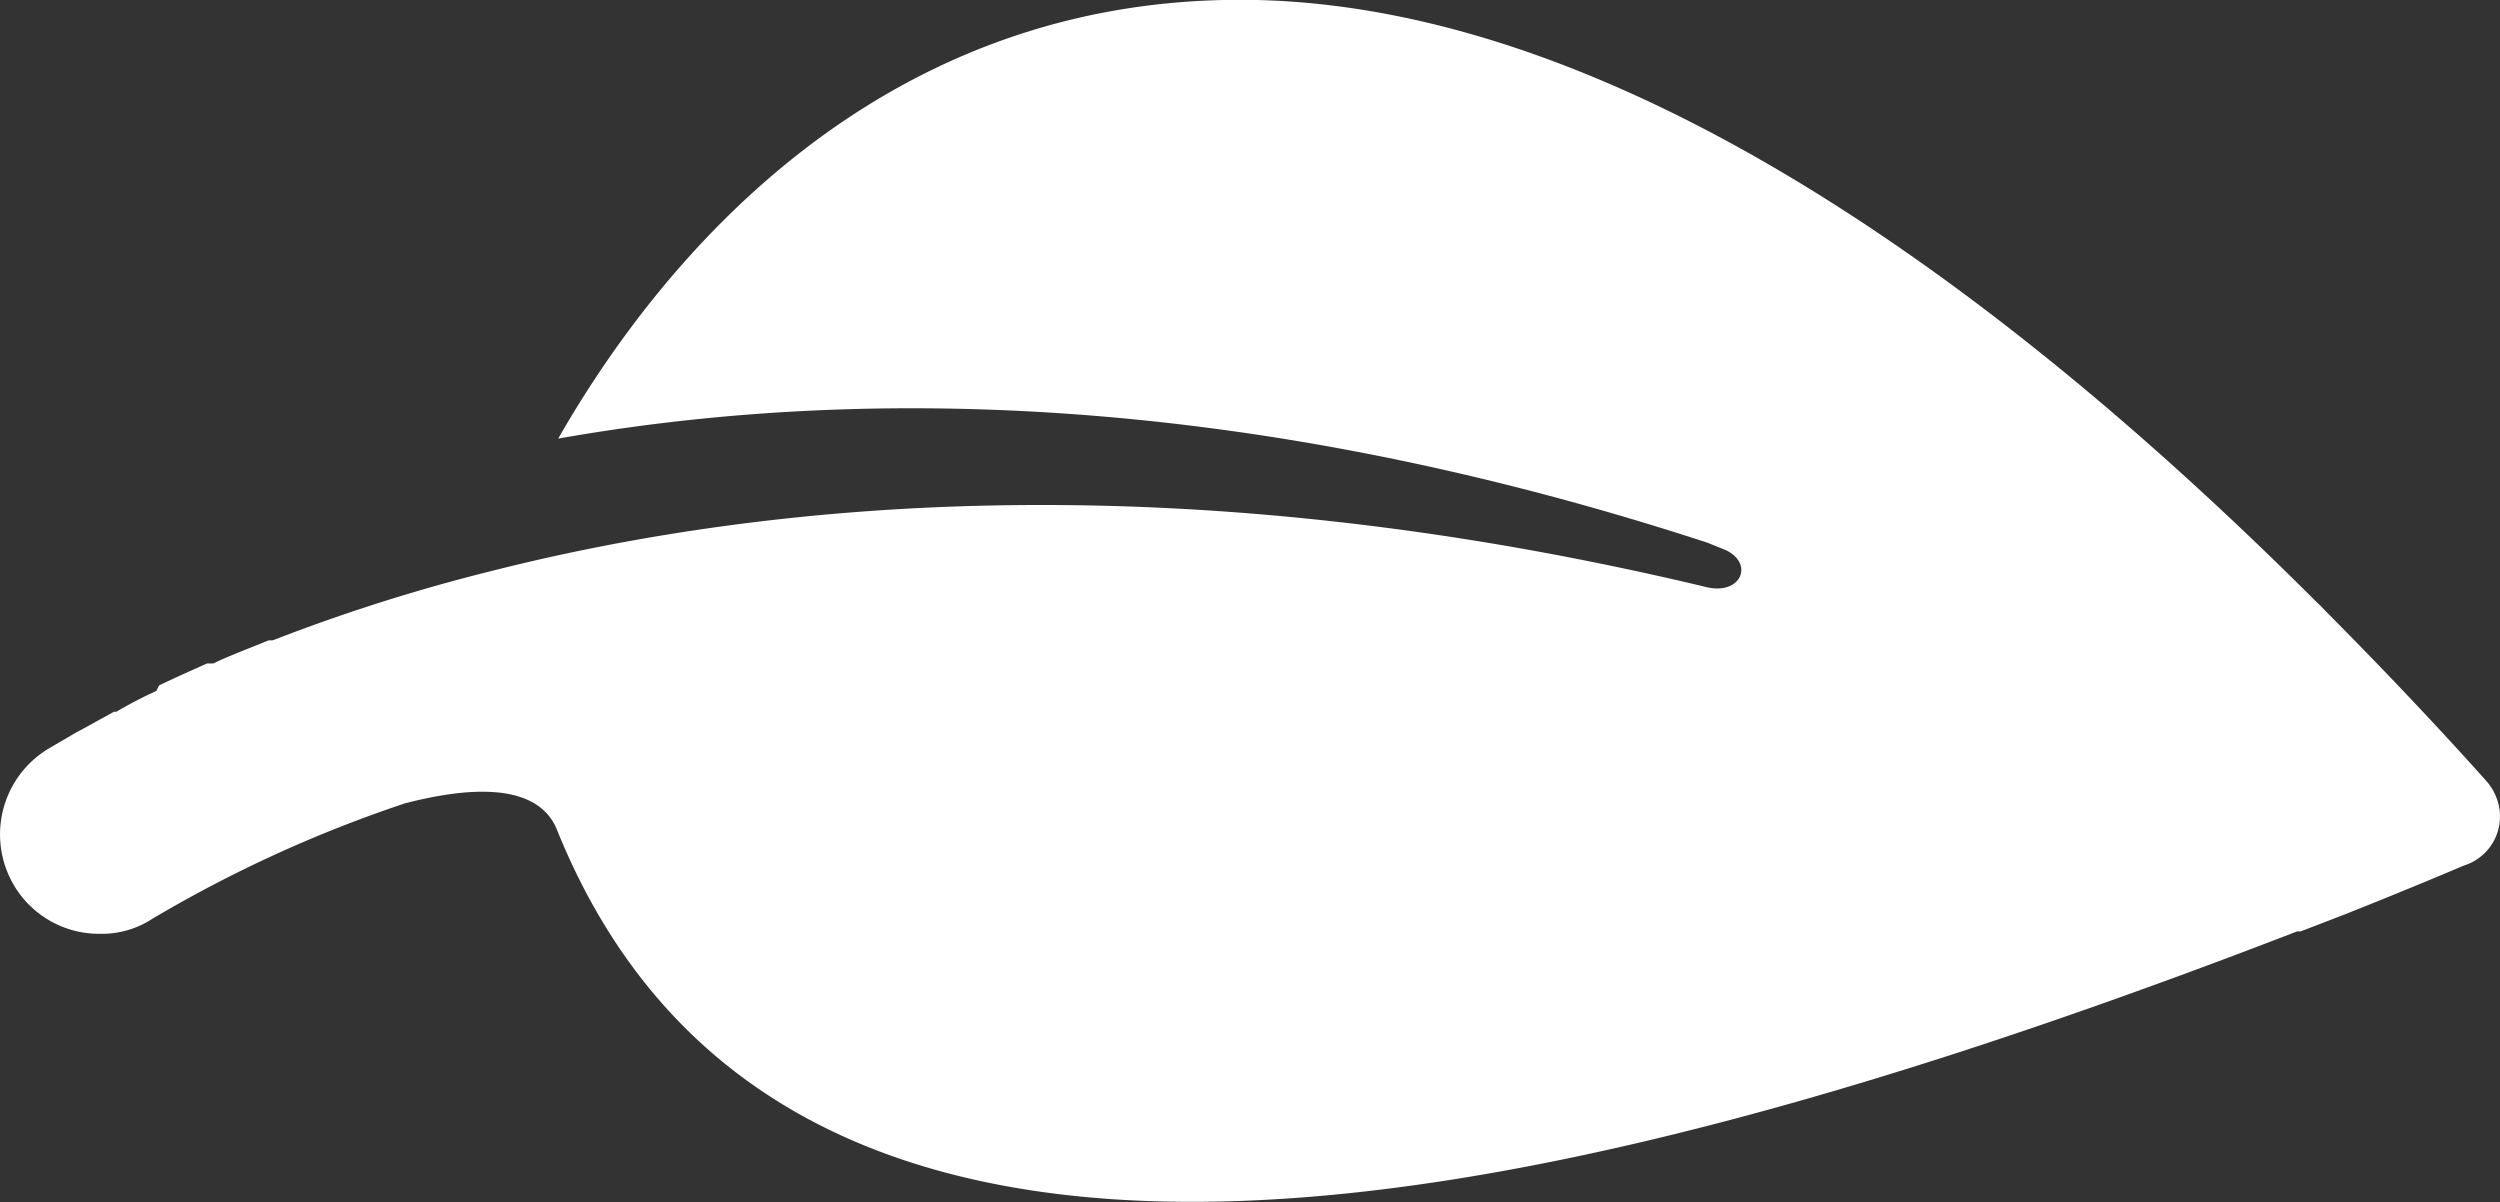
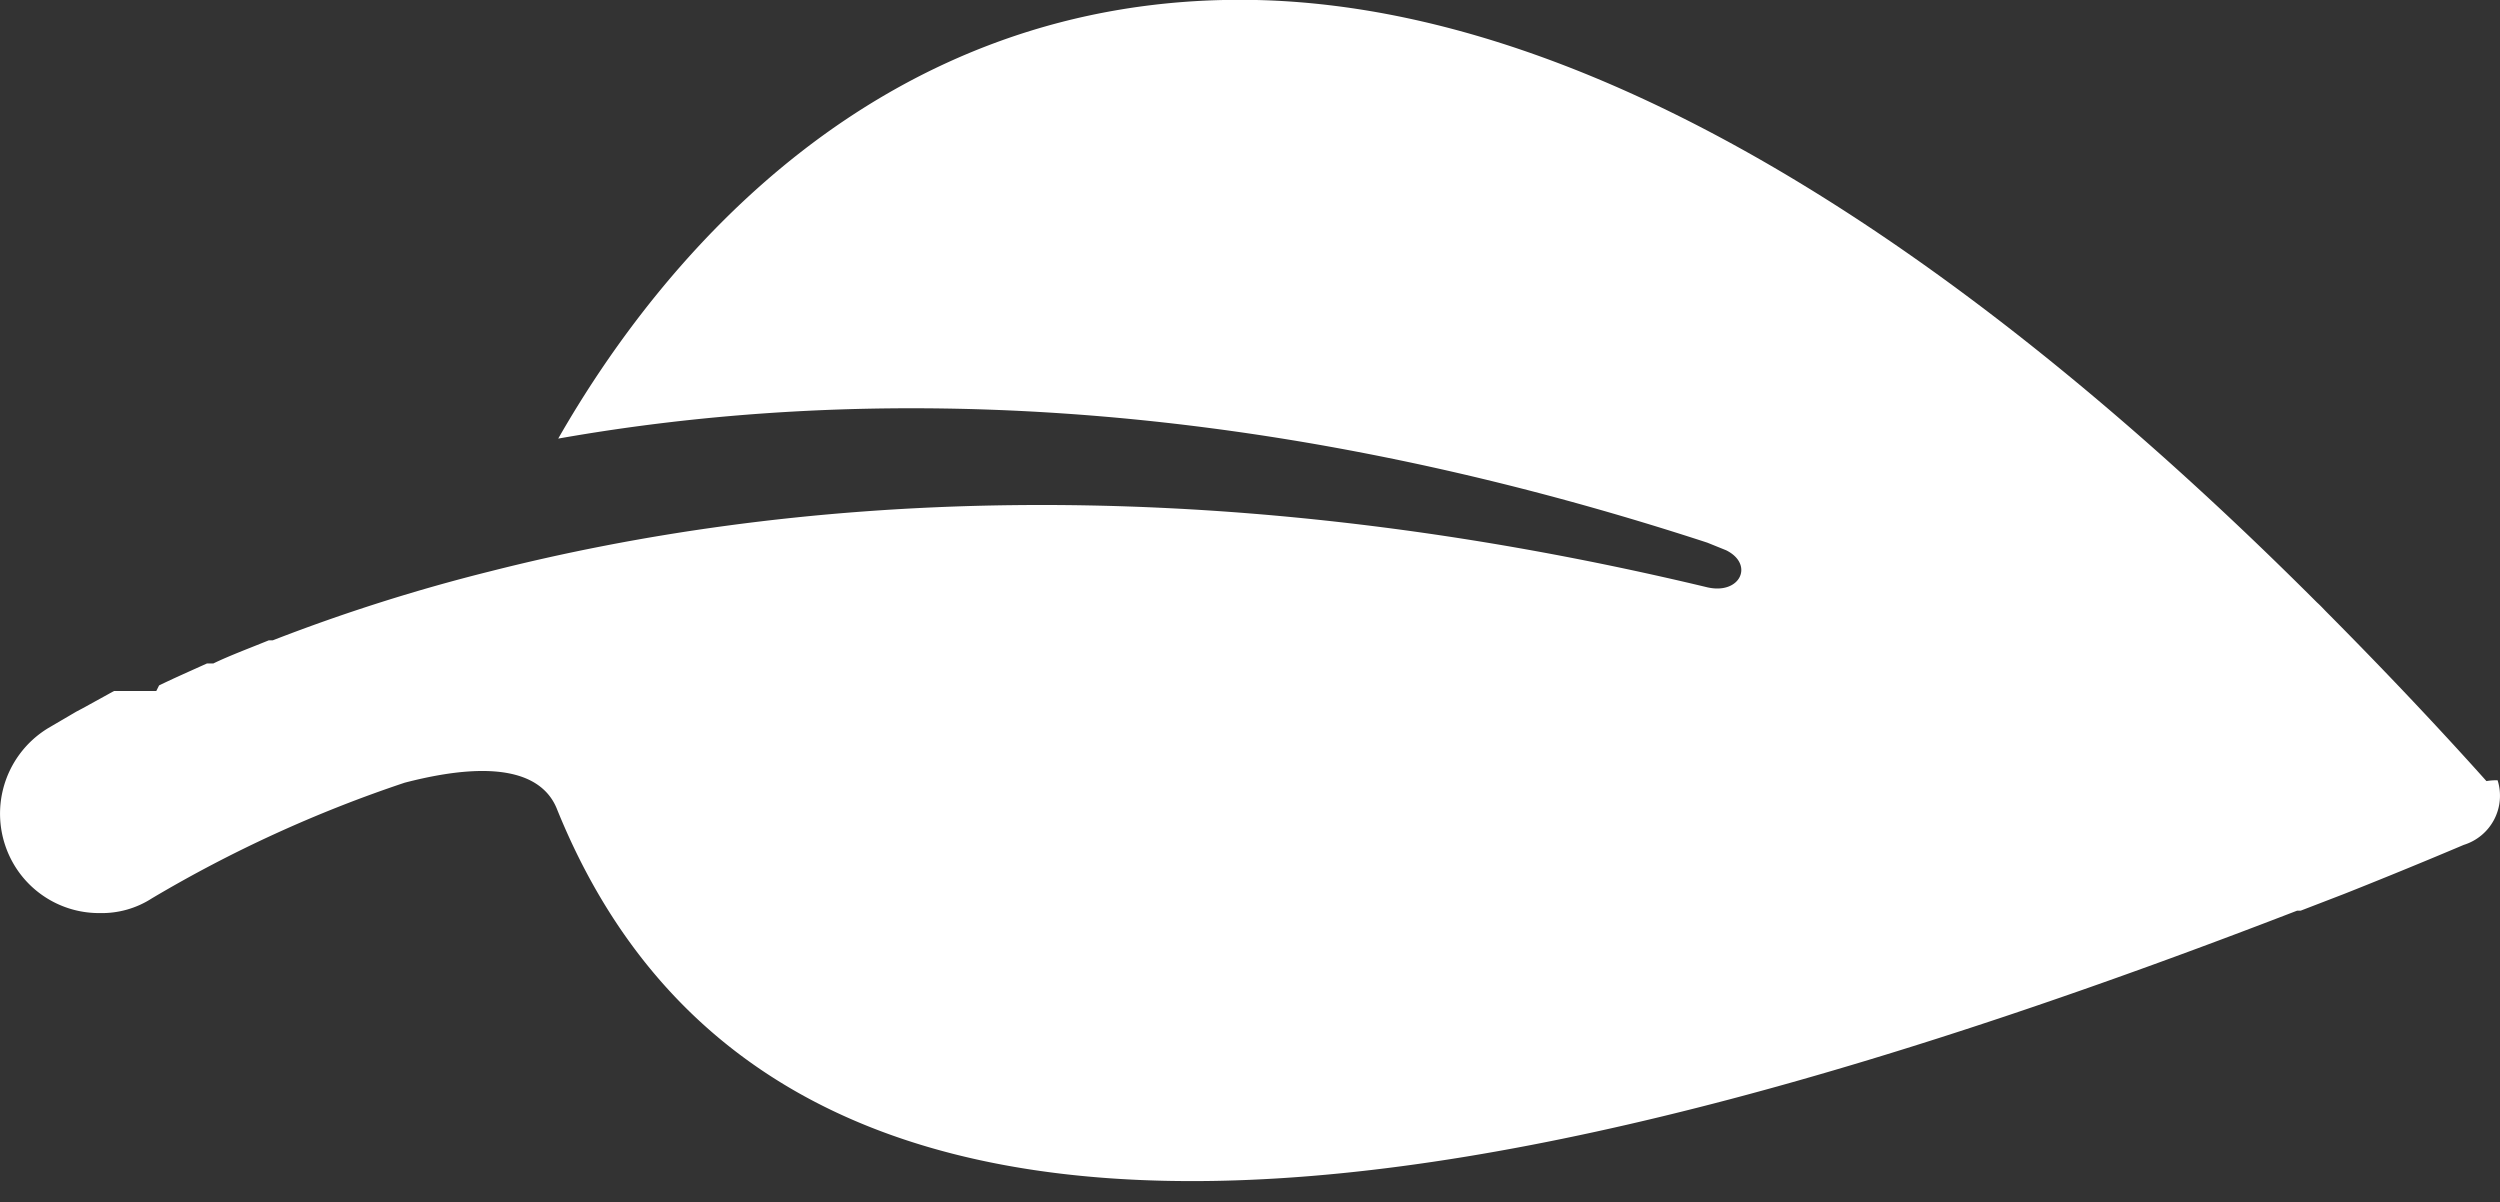
<svg xmlns="http://www.w3.org/2000/svg" viewBox="0 0 62.7 30.15">
  <rect x="0" y="0" width="62.7" height="30.15" fill="#333333" stroke="none" />
  <defs>
    <style>.cls-1{fill:#fff;}</style>
  </defs>
  <title>Green-white</title>
  <g id="Layer_2" data-name="Layer 2">
    <g id="Layer_1-2" data-name="Layer 1">
      <g id="Layer_2-2" data-name="Layer 2">
        <g id="Layer_1-2-2" data-name="Layer 1-2">
-           <path class="cls-1" d="M62.36,19.59c-1-1.12-2.38-2.6-4-4.23-.08-.08-.16-.17-.25-.25C51.78,8.78,41.62.23,31.51,0,22-.2,16.51,6.61,14,11c7.24-1.28,16.94-1.27,28.82,2.61l.47.19c.71.35.36,1.12-.47.93-13.06-3.13-23.33-2.23-30.53-.4a45.38,45.38,0,0,0-5.45,1.73h-.1c-.49.2-1,.39-1.39.58H5.19c-.42.19-.83.37-1.2.55l-.07.14a10.07,10.07,0,0,0-1,.52H2.86l-.78.43-.17.09-.7.41a2.51,2.51,0,0,0-.85,3.44,2.48,2.48,0,0,0,2.15,1.2,2.31,2.31,0,0,0,1.3-.37,32.72,32.72,0,0,1,6.34-2.9c2.58-.67,3.51-.08,3.81.64,5.64,14,24.25,10.06,43.65,2.57h.09l1.09-.42c1.64-.65,3-1.23,3-1.23a1.29,1.29,0,0,0,.85-1.62A1.37,1.37,0,0,0,62.36,19.59Z" />
+           <path class="cls-1" d="M62.36,19.59c-1-1.12-2.38-2.6-4-4.23-.08-.08-.16-.17-.25-.25C51.78,8.78,41.62.23,31.51,0,22-.2,16.51,6.61,14,11c7.24-1.28,16.94-1.27,28.82,2.61l.47.19c.71.35.36,1.12-.47.93-13.06-3.13-23.33-2.23-30.53-.4a45.38,45.38,0,0,0-5.45,1.73h-.1c-.49.2-1,.39-1.39.58H5.19c-.42.19-.83.37-1.2.55l-.07.14H2.86l-.78.43-.17.09-.7.41a2.51,2.51,0,0,0-.85,3.44,2.48,2.48,0,0,0,2.15,1.2,2.31,2.31,0,0,0,1.3-.37,32.72,32.72,0,0,1,6.34-2.9c2.58-.67,3.51-.08,3.81.64,5.64,14,24.25,10.06,43.65,2.57h.09l1.09-.42c1.64-.65,3-1.23,3-1.23a1.29,1.29,0,0,0,.85-1.62A1.37,1.37,0,0,0,62.36,19.59Z" />
        </g>
      </g>
    </g>
  </g>
</svg>